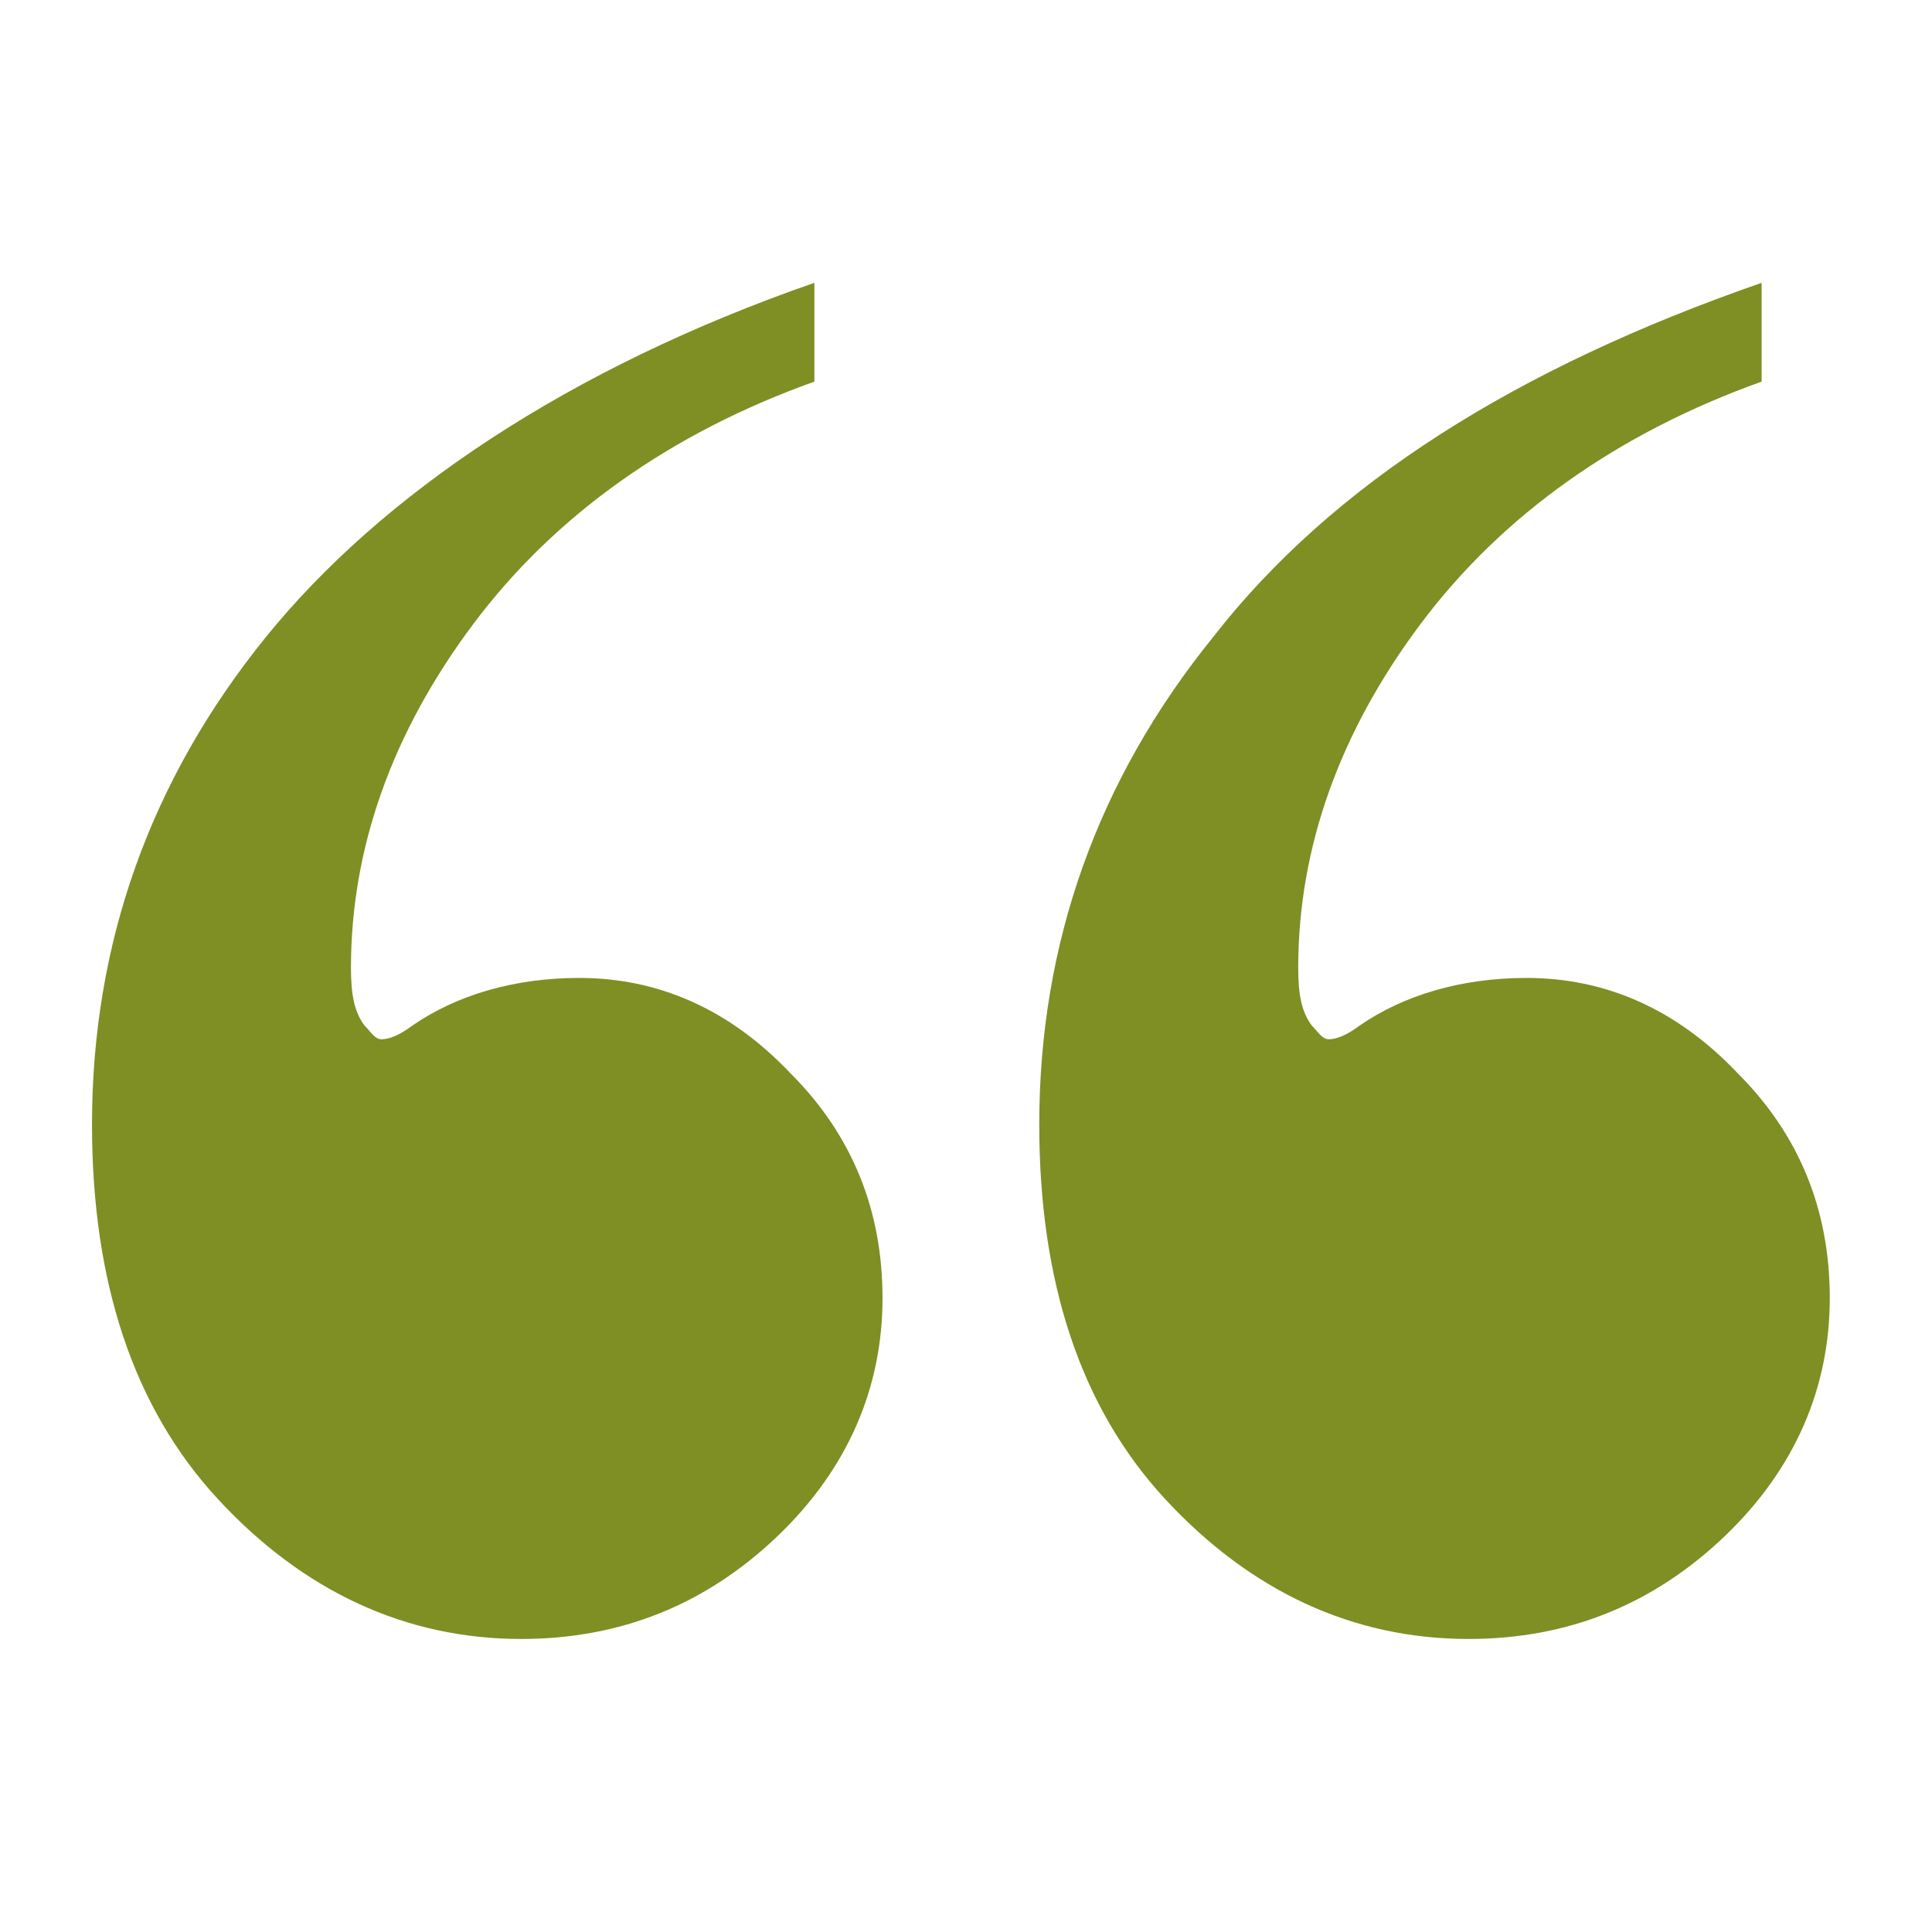
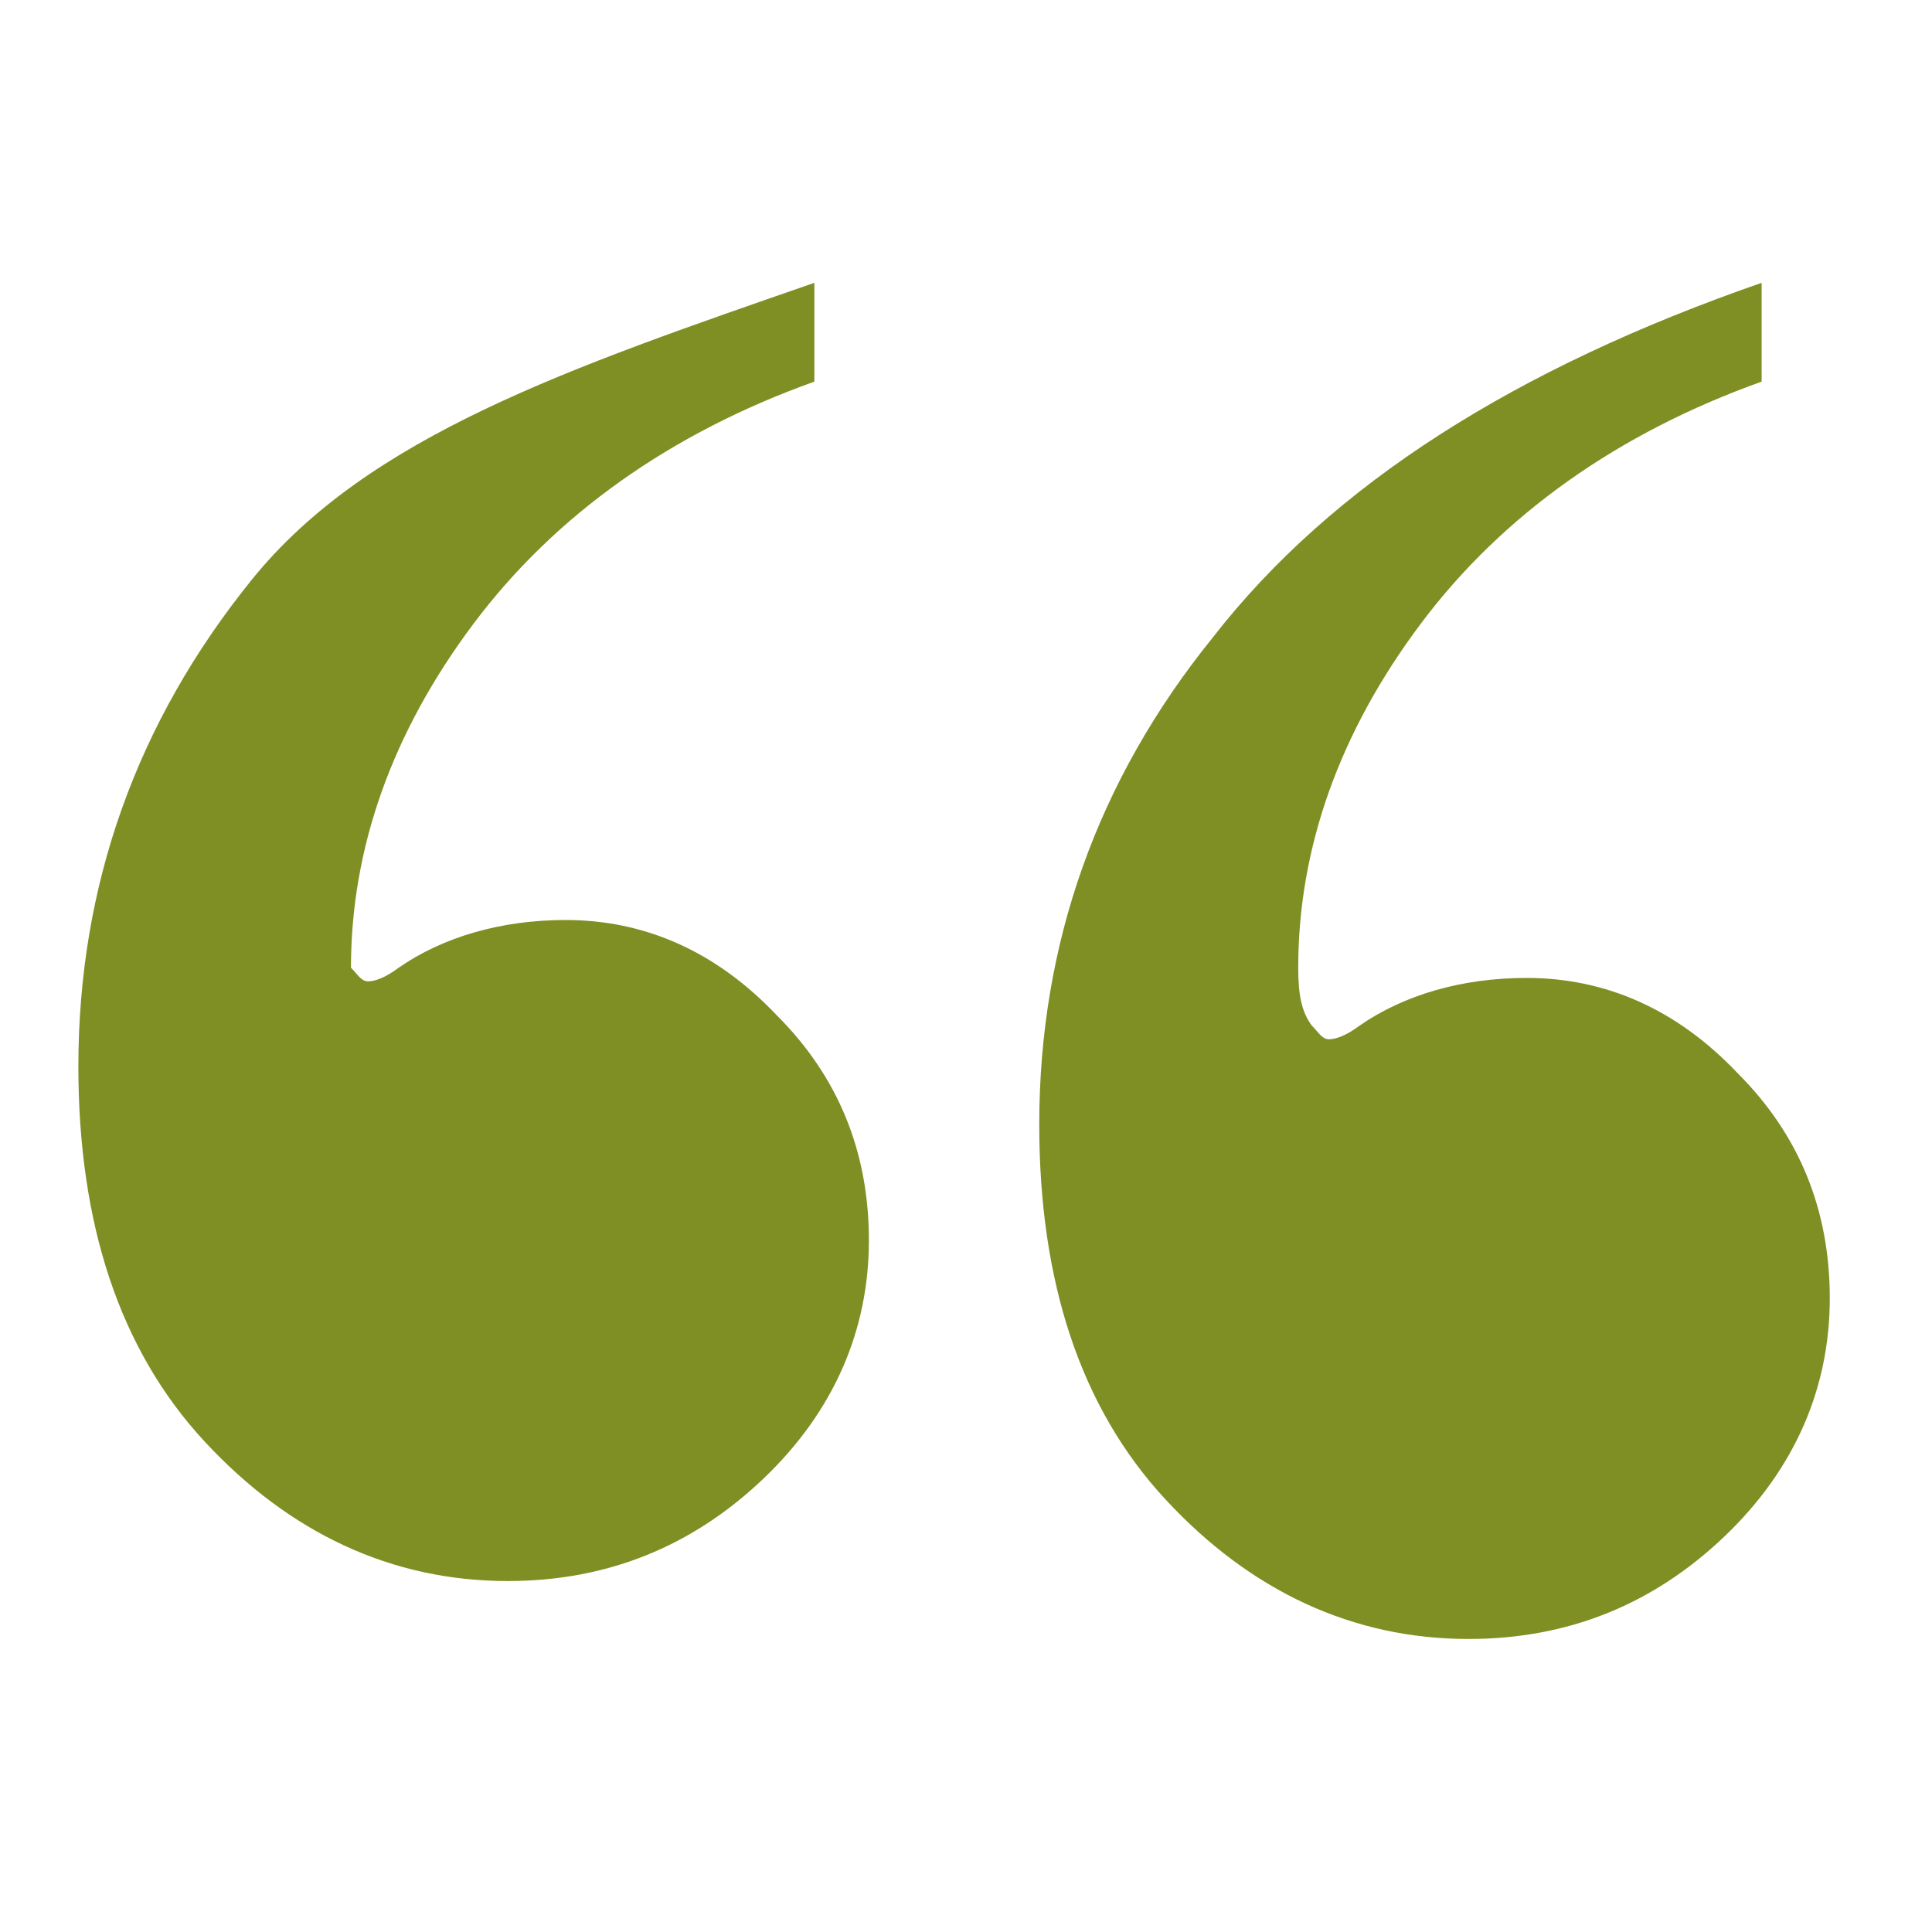
<svg xmlns="http://www.w3.org/2000/svg" version="1.1" id="Livello_1" x="0px" y="0px" viewBox="0 0 56.7 56.7" style="enable-background:new 0 0 56.7 56.7;" xml:space="preserve">
  <style type="text/css">
	.st0{fill:#7F8F24;}
</style>
  <g>
-     <path class="st0" d="M23.9,8.3v2.9c-4.2,1.5-7.6,3.9-10,7.1s-3.6,6.6-3.6,10.1c0,0.8,0.1,1.3,0.4,1.7c0.2,0.2,0.3,0.4,0.5,0.4   c0.2,0,0.5-0.1,0.9-0.4c1.3-0.9,3-1.4,4.9-1.4c2.3,0,4.4,0.9,6.2,2.8c1.8,1.8,2.7,4,2.7,6.6c0,2.6-1,5-3.1,7c-2.1,2-4.6,3-7.5,3   c-3.4,0-6.4-1.4-8.9-4.1s-3.7-6.4-3.7-11c0-5.3,1.7-10.1,5.1-14.3S16.7,10.8,23.9,8.3z M51.7,8.3v2.9c-4.2,1.5-7.6,3.9-10,7.1   s-3.6,6.6-3.6,10.1c0,0.8,0.1,1.3,0.4,1.7c0.2,0.2,0.3,0.4,0.5,0.4c0.2,0,0.5-0.1,0.9-0.4c1.3-0.9,3-1.4,4.9-1.4   c2.3,0,4.4,0.9,6.2,2.8c1.8,1.8,2.7,4,2.7,6.6c0,2.6-1,5-3.1,7c-2.1,2-4.6,3-7.5,3c-3.4,0-6.4-1.4-8.9-4.1s-3.7-6.4-3.7-11   c0-5.3,1.7-10.1,5.1-14.3C39.1,14.2,44.5,10.8,51.7,8.3z" />
+     <path class="st0" d="M23.9,8.3v2.9c-4.2,1.5-7.6,3.9-10,7.1s-3.6,6.6-3.6,10.1c0.2,0.2,0.3,0.4,0.5,0.4   c0.2,0,0.5-0.1,0.9-0.4c1.3-0.9,3-1.4,4.9-1.4c2.3,0,4.4,0.9,6.2,2.8c1.8,1.8,2.7,4,2.7,6.6c0,2.6-1,5-3.1,7c-2.1,2-4.6,3-7.5,3   c-3.4,0-6.4-1.4-8.9-4.1s-3.7-6.4-3.7-11c0-5.3,1.7-10.1,5.1-14.3S16.7,10.8,23.9,8.3z M51.7,8.3v2.9c-4.2,1.5-7.6,3.9-10,7.1   s-3.6,6.6-3.6,10.1c0,0.8,0.1,1.3,0.4,1.7c0.2,0.2,0.3,0.4,0.5,0.4c0.2,0,0.5-0.1,0.9-0.4c1.3-0.9,3-1.4,4.9-1.4   c2.3,0,4.4,0.9,6.2,2.8c1.8,1.8,2.7,4,2.7,6.6c0,2.6-1,5-3.1,7c-2.1,2-4.6,3-7.5,3c-3.4,0-6.4-1.4-8.9-4.1s-3.7-6.4-3.7-11   c0-5.3,1.7-10.1,5.1-14.3C39.1,14.2,44.5,10.8,51.7,8.3z" />
  </g>
</svg>